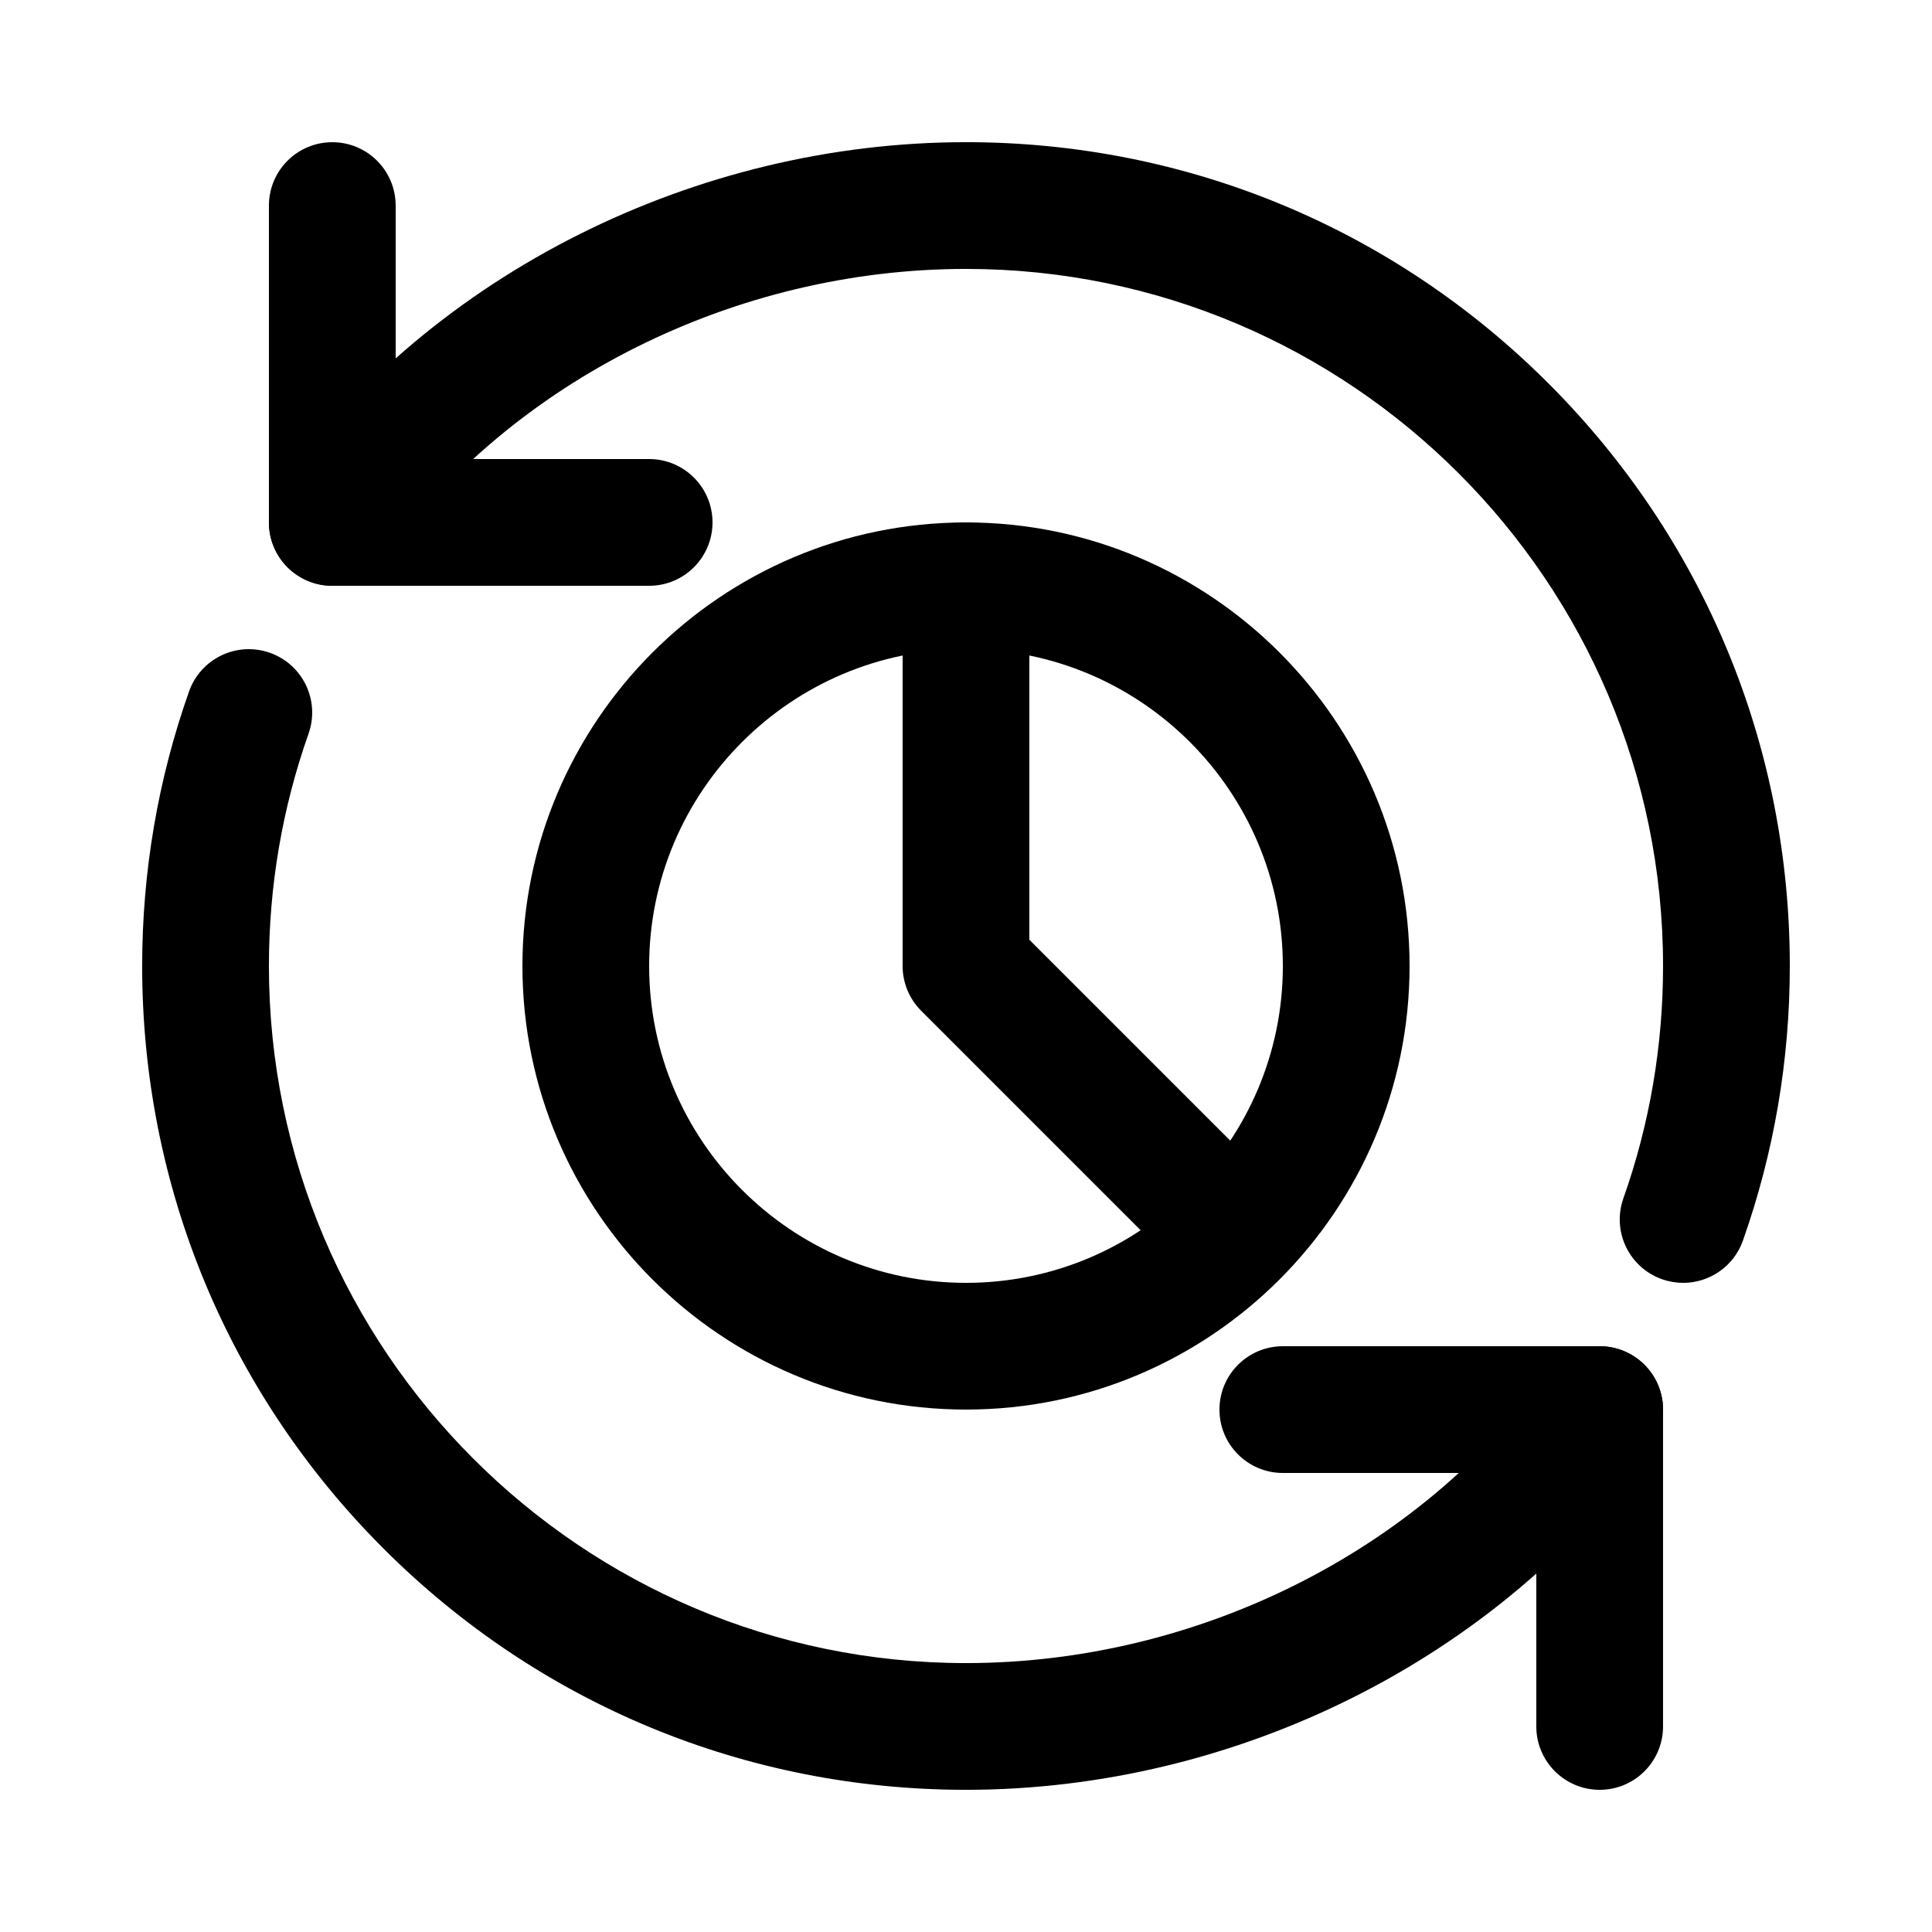
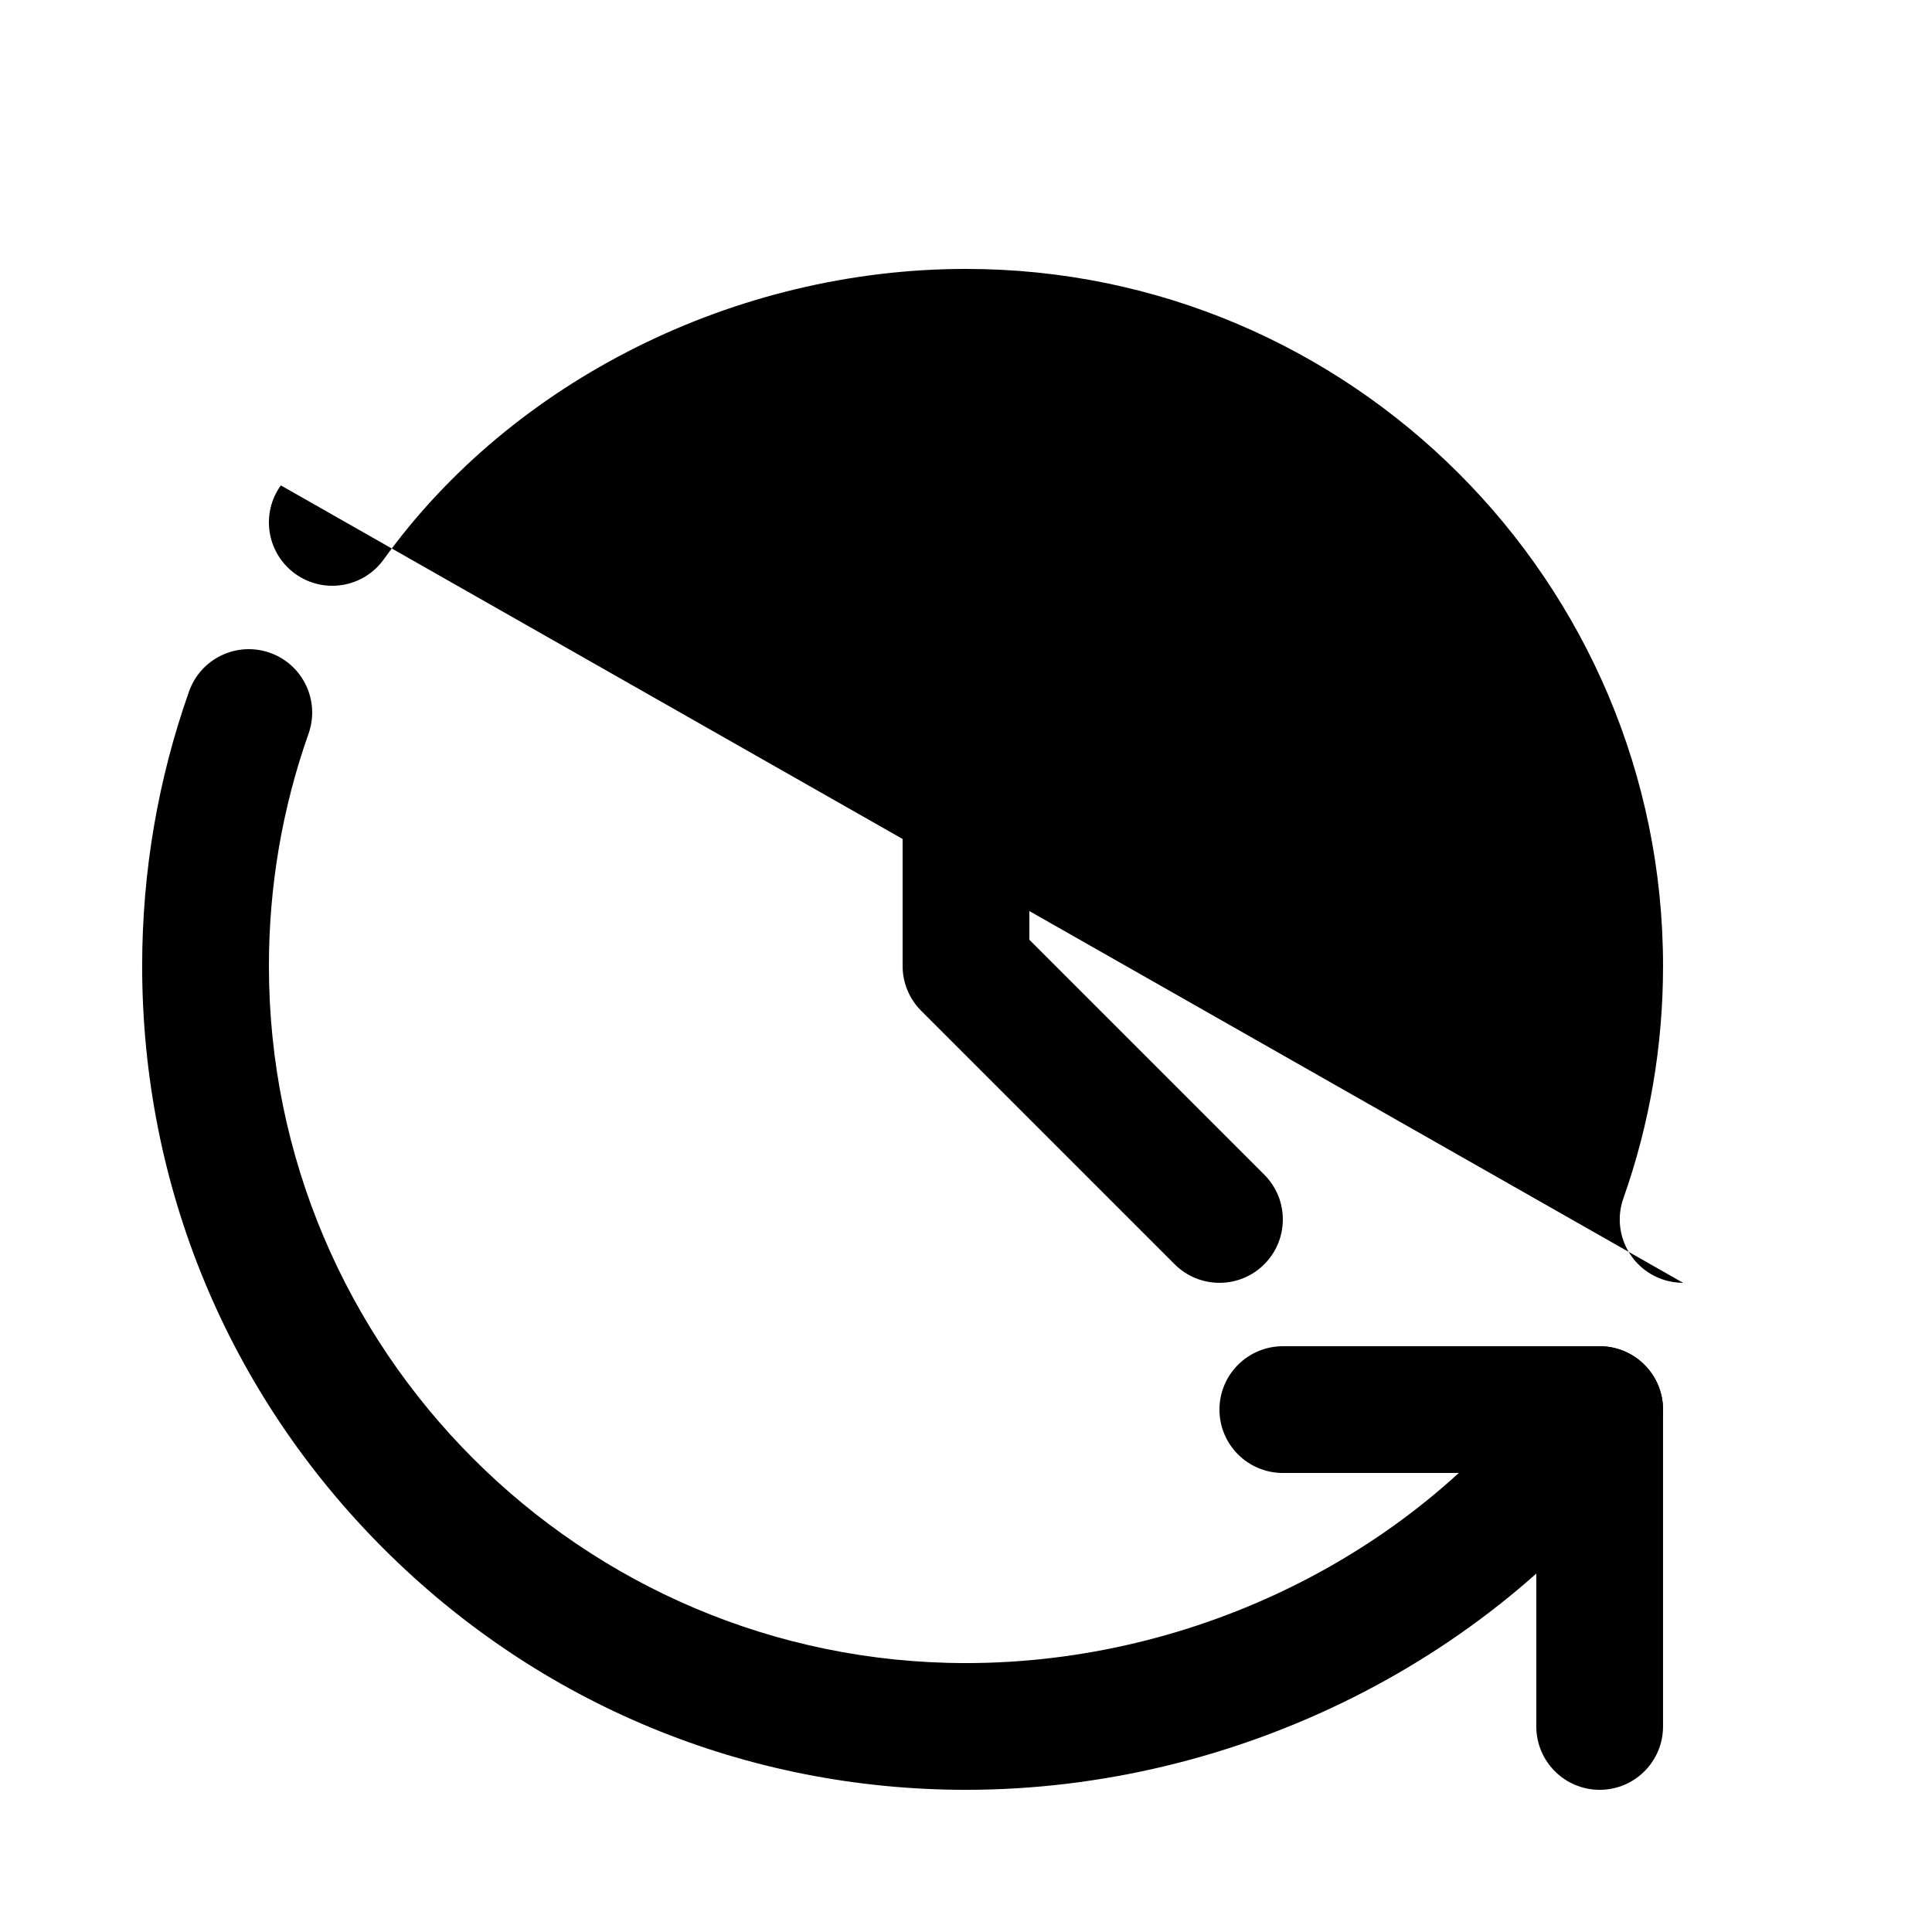
<svg xmlns="http://www.w3.org/2000/svg" fill="#000000" width="800px" height="800px" version="1.1" viewBox="144 144 512 512">
  <g>
-     <path d="m590.05 483.97c-1.855 0-3.746-0.312-5.598-0.965-8.746-3.09-13.328-12.684-10.238-21.43 6.977-19.727 10.512-40.445 10.512-61.578 0-101.86-82.867-184.73-184.73-184.73-61.02 0-120.14 29.496-154.3 76.98-5.418 7.531-15.91 9.242-23.441 3.828s-9.242-15.91-3.828-23.441c40.363-56.105 109.93-90.957 181.57-90.957 58.312 0 113.14 22.711 154.38 63.945 41.23 41.234 63.941 96.059 63.941 154.38 0 24.957-4.18 49.441-12.426 72.77-2.438 6.894-8.918 11.199-15.836 11.203z" />
+     <path d="m590.05 483.97c-1.855 0-3.746-0.312-5.598-0.965-8.746-3.09-13.328-12.684-10.238-21.43 6.977-19.727 10.512-40.445 10.512-61.578 0-101.86-82.867-184.73-184.73-184.73-61.02 0-120.14 29.496-154.3 76.98-5.418 7.531-15.91 9.242-23.441 3.828s-9.242-15.91-3.828-23.441z" />
    <path d="m400 618.32c-58.316 0-113.14-22.711-154.38-63.945s-63.945-96.059-63.945-154.37c0-24.957 4.18-49.438 12.426-72.77 3.09-8.746 12.688-13.328 21.43-10.238 8.746 3.09 13.328 12.684 10.238 21.43-6.969 19.727-10.504 40.445-10.504 61.578 0 101.86 82.867 184.73 184.73 184.73 61.02 0 120.14-29.5 154.3-76.98 5.418-7.531 15.91-9.242 23.441-3.824 7.531 5.414 9.242 15.91 3.824 23.441-40.363 56.098-109.93 90.949-181.57 90.949z" />
-     <path d="m316.03 299.24h-83.969c-9.273 0-16.793-7.519-16.793-16.793v-83.969c0-9.273 7.519-16.793 16.793-16.793s16.793 7.519 16.793 16.793v67.176h67.176c9.273 0 16.793 7.519 16.793 16.793 0 9.273-7.519 16.793-16.793 16.793z" />
    <path d="m567.93 618.32c-9.273 0-16.793-7.519-16.793-16.793v-67.176h-67.176c-9.273 0-16.793-7.519-16.793-16.793 0-9.273 7.519-16.793 16.793-16.793h83.969c9.273 0 16.793 7.519 16.793 16.793v83.969c0.004 9.273-7.516 16.793-16.793 16.793z" />
-     <path d="m400 517.55c-64.82 0-117.55-52.734-117.55-117.55s52.734-117.55 117.55-117.55 117.55 52.734 117.55 117.55-52.734 117.55-117.55 117.55zm0-201.52c-46.301 0-83.969 37.668-83.969 83.969s37.668 83.969 83.969 83.969 83.969-37.668 83.969-83.969c-0.004-46.301-37.668-83.969-83.969-83.969z" />
    <path d="m467.17 483.96c-4.297 0-8.598-1.641-11.875-4.918l-67.176-67.176c-3.148-3.148-4.918-7.418-4.918-11.871v-100.76c0-9.273 7.519-16.793 16.793-16.793 9.273 0 16.793 7.519 16.793 16.793v93.805l62.258 62.254c6.559 6.559 6.559 17.191 0 23.75-3.277 3.281-7.578 4.918-11.875 4.918z" />
  </g>
</svg>